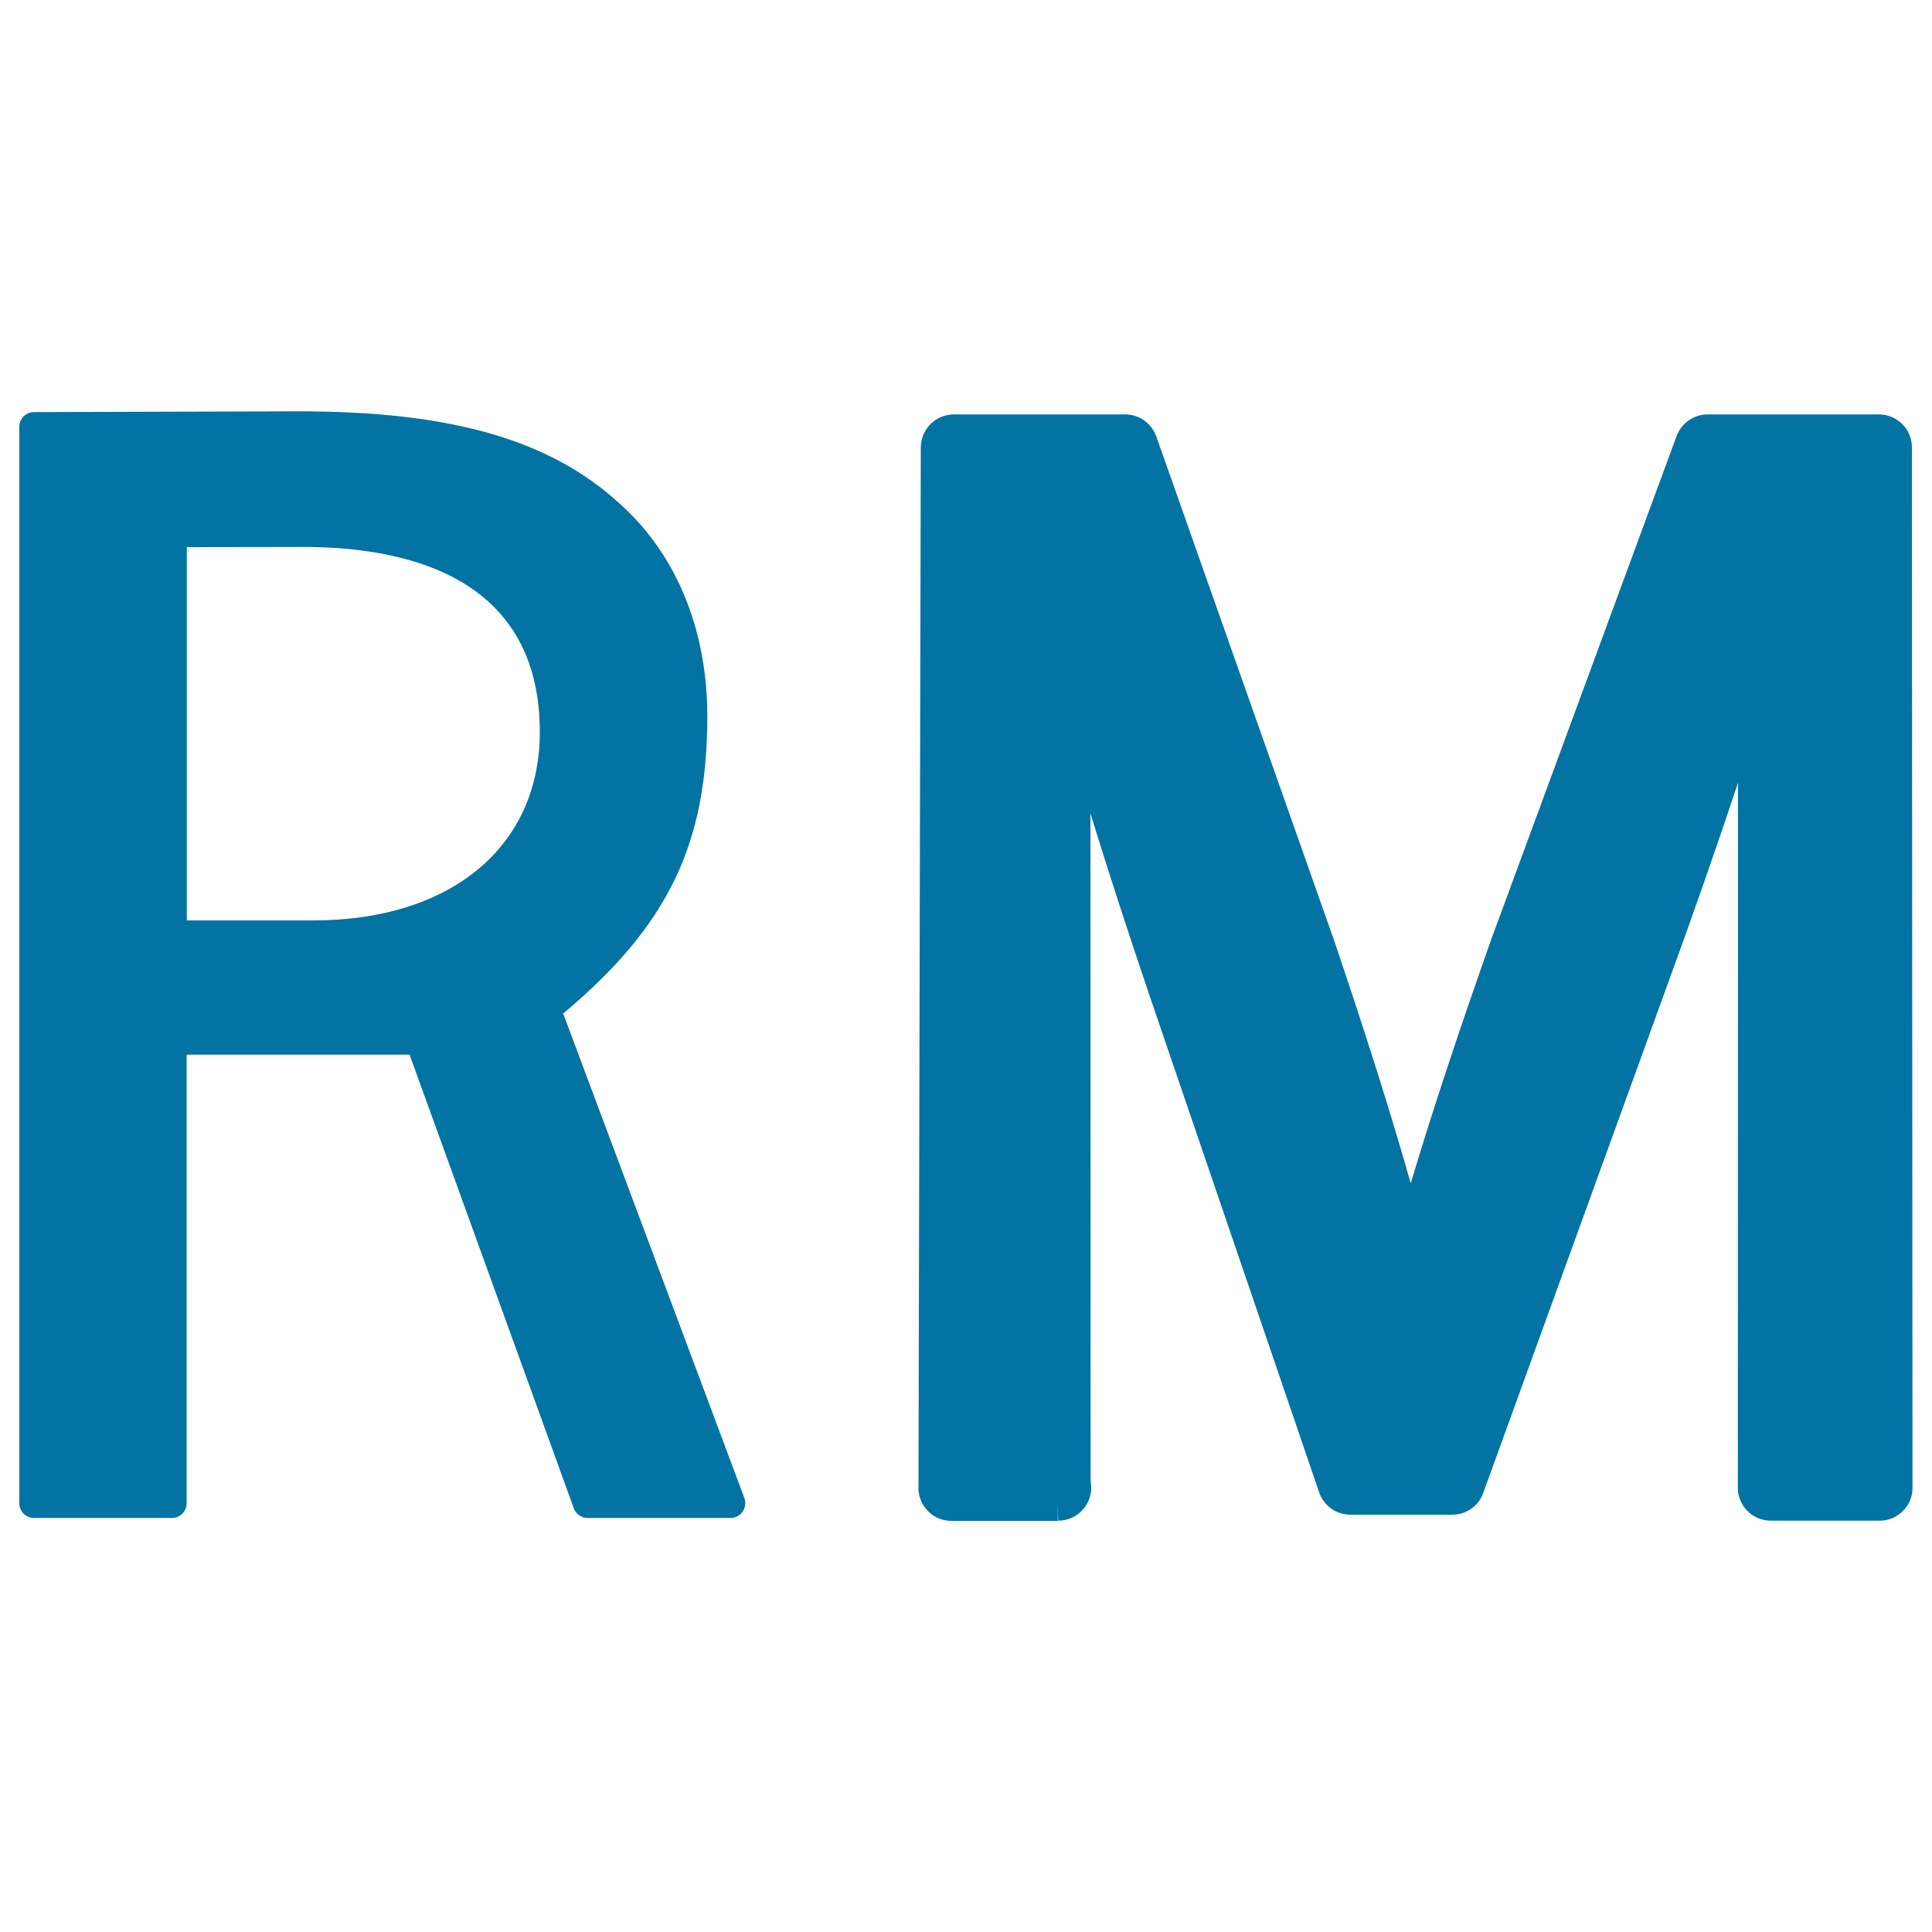
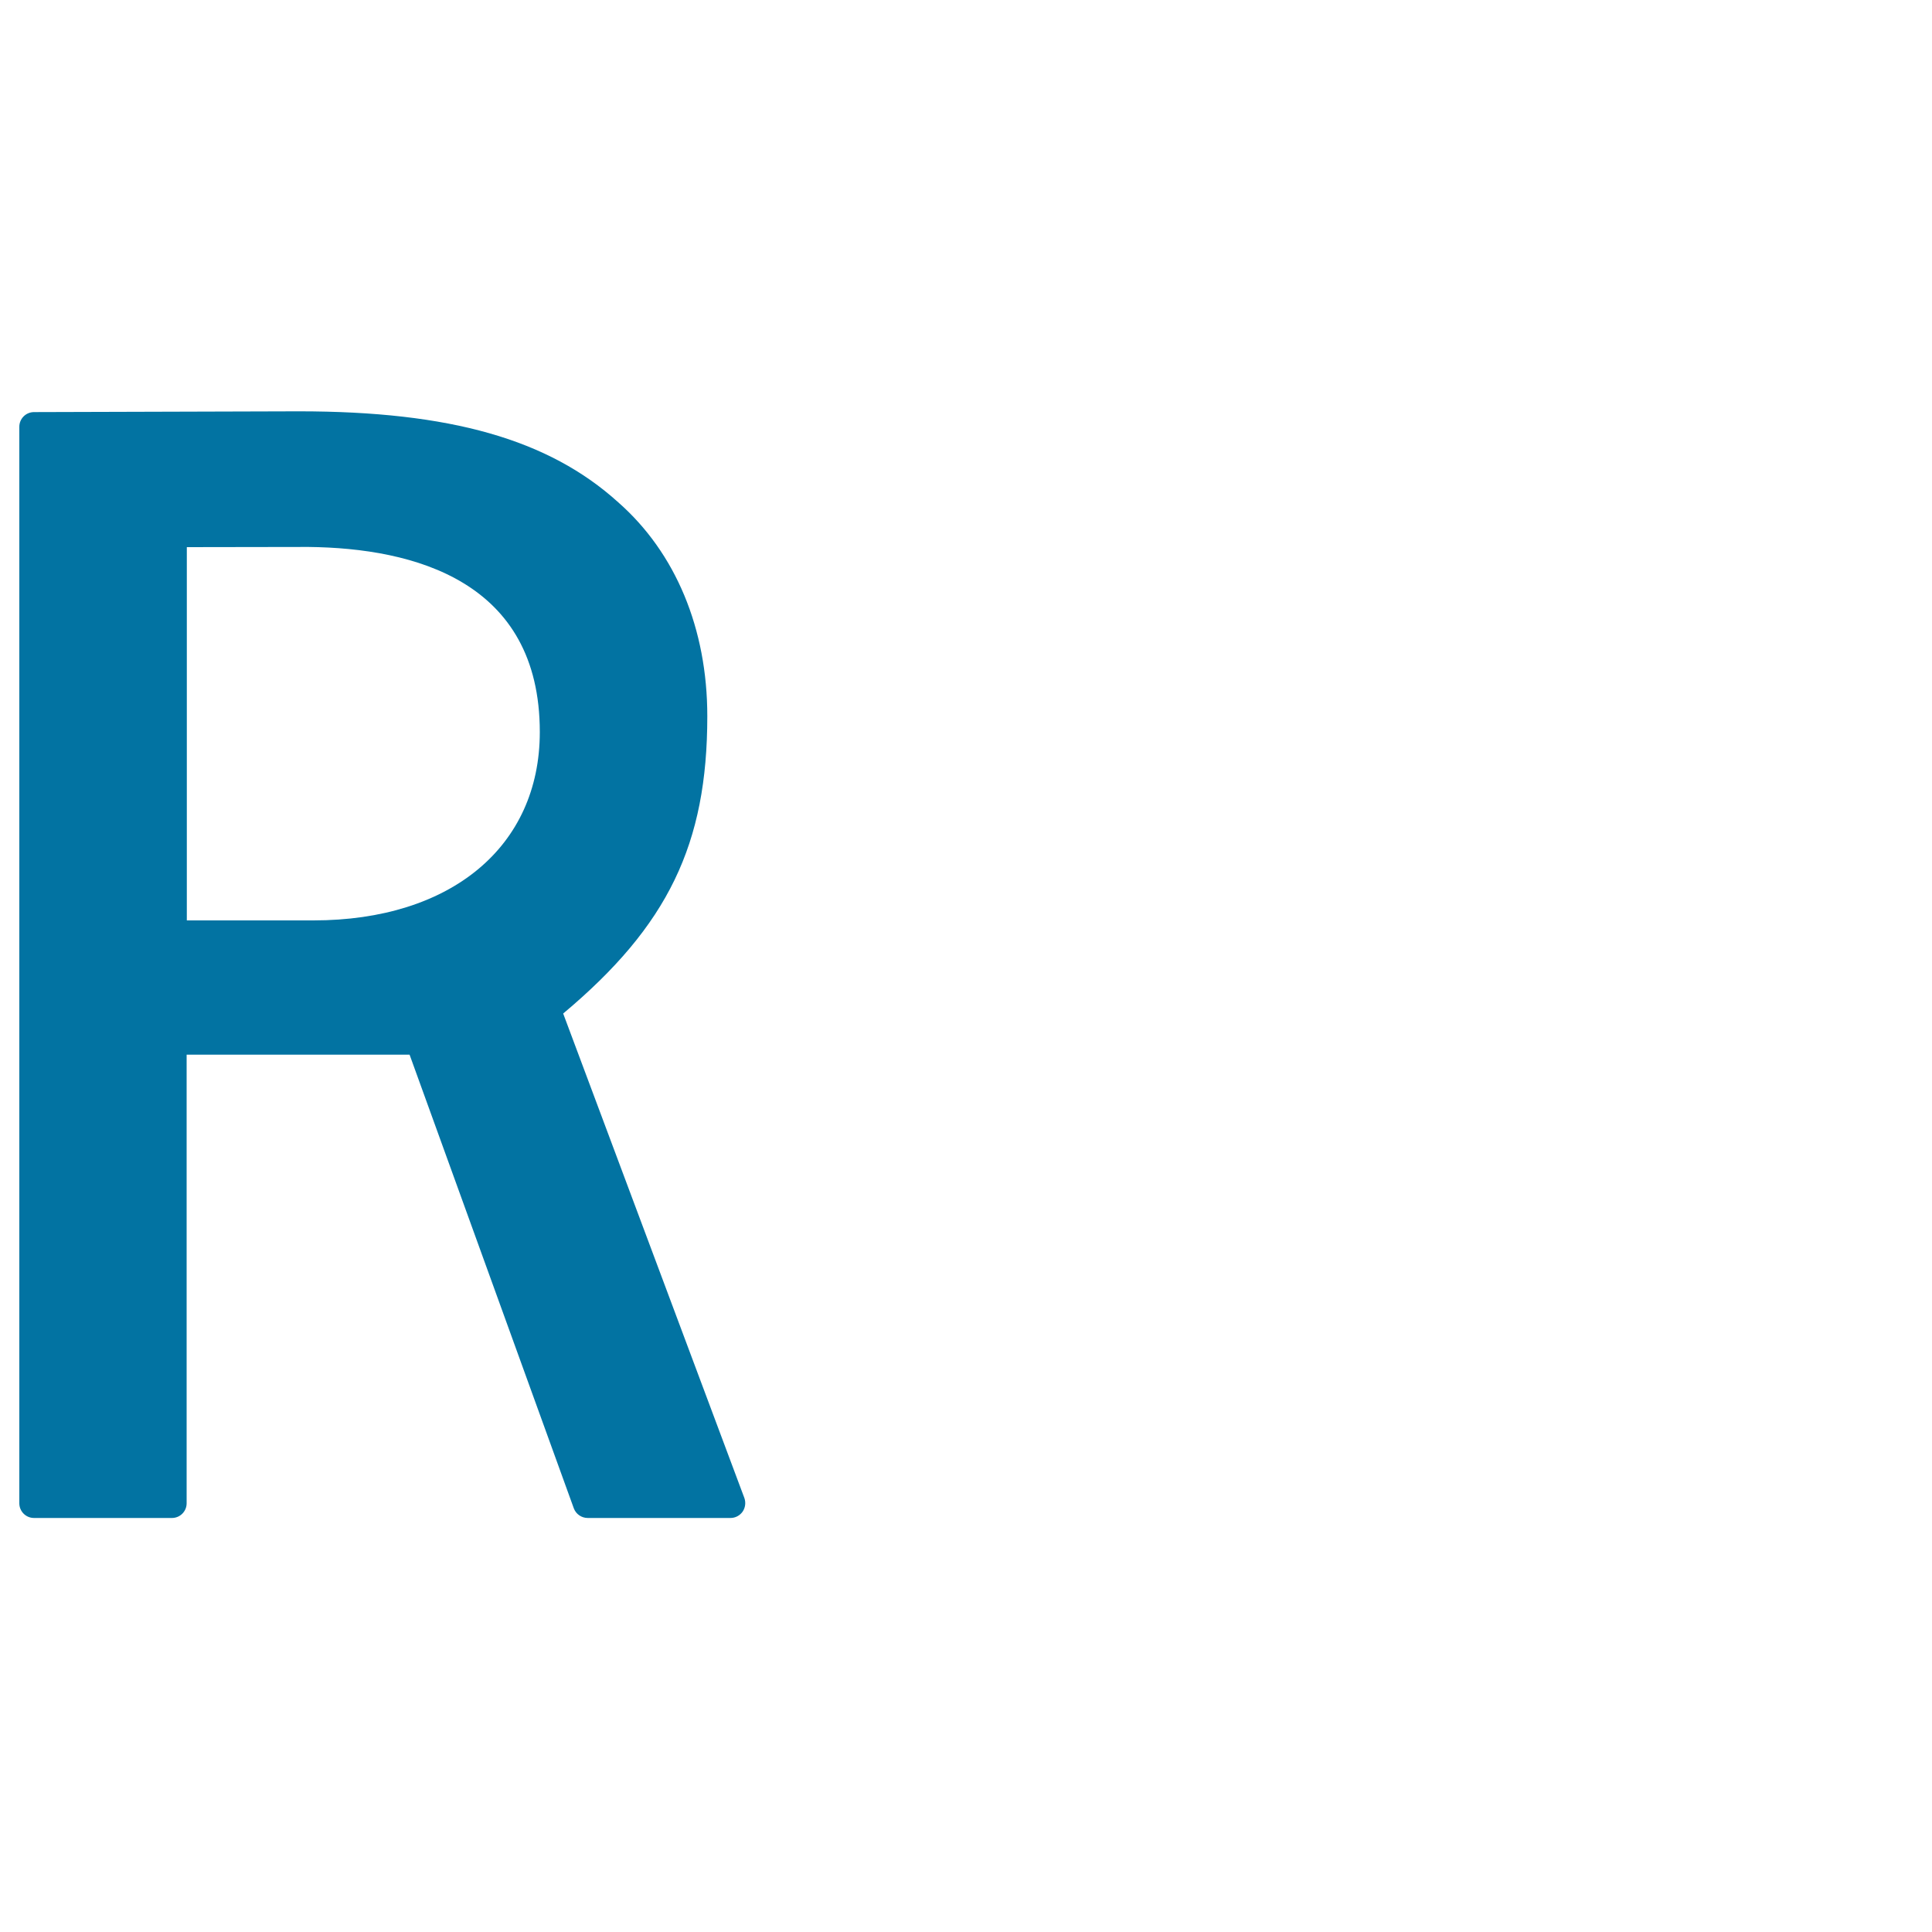
<svg xmlns="http://www.w3.org/2000/svg" viewBox="0 0 1000 1000" style="fill:#0273a2">
  <title>Malaysia Ringgit SVG icon</title>
  <g>
    <g>
-       <path d="M989.6,231.5c0-9.4-7.7-17-17.1-17h-88.7c-7.1,0-13.5,4.5-16,11.2l-96,260.7c-17.4,49.3-30.9,90.2-41.6,126.1c-10.3-36.3-23.2-77.1-39.8-126.1l-91.9-260.5c-2.4-6.8-8.9-11.4-16.1-11.4h-88.7c-9.4,0-17,7.6-17.1,17l-1.2,538.7c0,4.6,1.8,8.9,5,12c3.2,3.3,7.5,5,12.1,5l55,0V779l0.2,8.1c9.4,0,17.1-7.6,17.1-17c0-1.2-0.1-2.3-0.3-3.4l-0.1-345.7c8.7,28.3,18.8,59.5,30.8,94.9l87.6,256.6c2.4,6.9,8.9,11.5,16.1,11.5h52.8c7.2,0,13.6-4.5,16-11.2l94.7-261.3c13.8-37.7,26.1-72.9,37.2-106.4l-0.1,365c0,4.6,1.8,8.8,5,12c3.2,3.2,7.5,5,12,5h56.4c4.6,0,8.8-1.8,12-5c3.3-3.2,5-7.5,5-12L989.6,231.5z" />
      <path d="M291.5,524.6c54.3-45.5,74.6-87.7,74.6-153.9c0-45.3-16.4-84.6-46.1-110.7c-36-32.6-87-47.1-165.3-47.1l-137.1,0.4c-4.2,0-7.6,3.4-7.6,7.6v557.2c0,4.2,3.4,7.6,7.6,7.6h71.4c4.2,0,7.6-3.4,7.6-7.6V545.9H212l85,234.8c1.1,3,4,5,7.2,5h73.9c2.5,0,4.8-1.2,6.3-3.3c1.4-2.1,1.7-4.7,0.9-7L291.5,524.6z M162.2,476.4H96.7V283.2l63-0.1c54.7,0.6,119.7,17.7,119.7,95.8C279.4,438.2,233.4,476.4,162.2,476.4z" />
    </g>
  </g>
</svg>